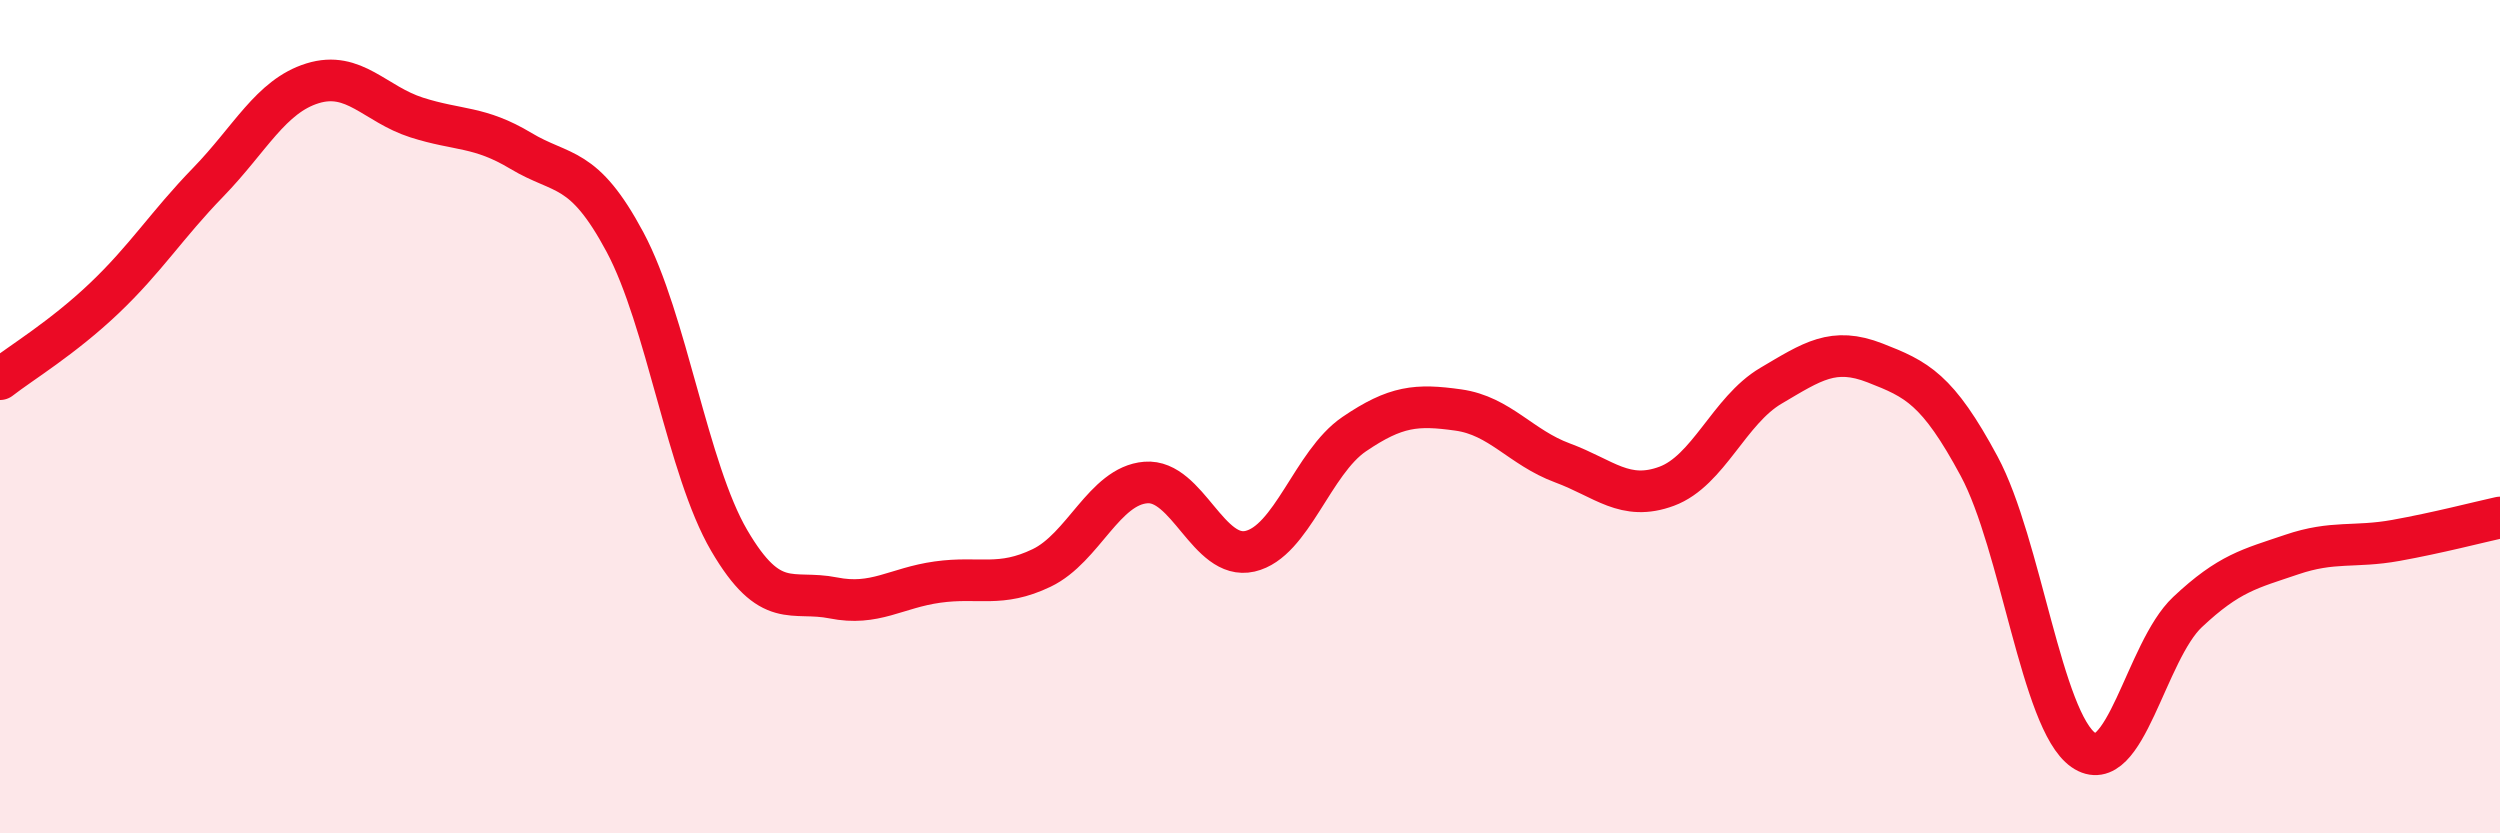
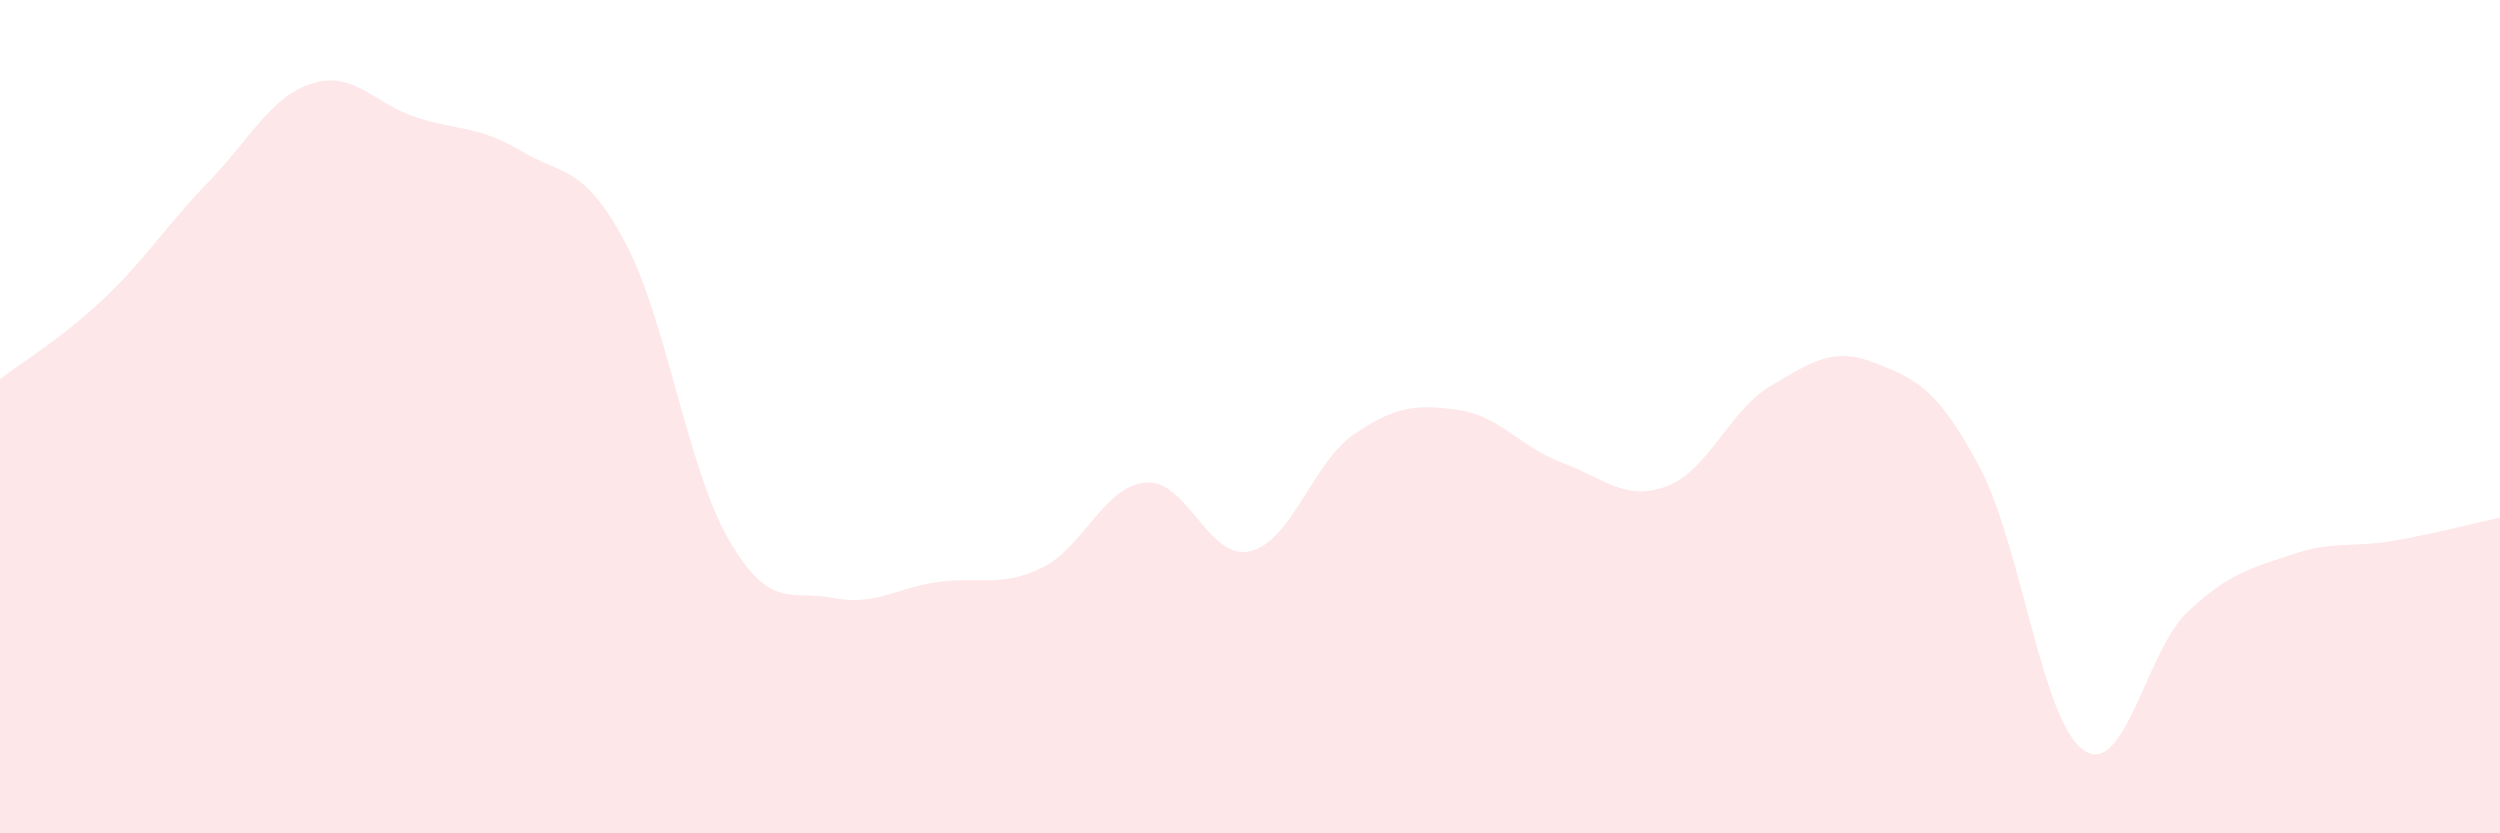
<svg xmlns="http://www.w3.org/2000/svg" width="60" height="20" viewBox="0 0 60 20">
  <path d="M 0,9.1 C 0.5,8.71 1.5,8.11 2.5,7.16 C 3.5,6.21 4,5.4 5,4.37 C 6,3.34 6.5,2.31 7.5,2 C 8.5,1.69 9,2.5 10,2.82 C 11,3.14 11.5,3.02 12.5,3.62 C 13.5,4.22 14,3.94 15,5.81 C 16,7.68 16.5,11.26 17.5,12.97 C 18.5,14.68 19,14.15 20,14.35 C 21,14.55 21.5,14.11 22.5,13.97 C 23.5,13.83 24,14.11 25,13.63 C 26,13.15 26.5,11.66 27.5,11.58 C 28.5,11.5 29,13.46 30,13.23 C 31,13 31.5,11.1 32.5,10.42 C 33.5,9.74 34,9.7 35,9.84 C 36,9.98 36.5,10.74 37.5,11.11 C 38.5,11.48 39,12.04 40,11.67 C 41,11.3 41.5,9.85 42.5,9.26 C 43.5,8.67 44,8.32 45,8.71 C 46,9.1 46.5,9.33 47.5,11.19 C 48.5,13.05 49,17.3 50,18 C 51,18.7 51.5,15.63 52.5,14.69 C 53.5,13.75 54,13.65 55,13.31 C 56,12.97 56.5,13.15 57.5,12.97 C 58.5,12.79 59.5,12.53 60,12.42L60 20L0 20Z" fill="#EB0A25" opacity="0.1" stroke-linecap="round" stroke-linejoin="round" />
-   <path d="M 0,9.1 C 0.5,8.71 1.5,8.11 2.5,7.16 C 3.5,6.21 4,5.4 5,4.37 C 6,3.34 6.5,2.31 7.5,2 C 8.5,1.69 9,2.5 10,2.82 C 11,3.14 11.5,3.02 12.5,3.62 C 13.5,4.22 14,3.94 15,5.81 C 16,7.68 16.5,11.26 17.5,12.97 C 18.5,14.68 19,14.15 20,14.35 C 21,14.55 21.5,14.11 22.5,13.97 C 23.5,13.83 24,14.11 25,13.63 C 26,13.15 26.5,11.66 27.5,11.58 C 28.5,11.5 29,13.46 30,13.23 C 31,13 31.5,11.1 32.5,10.42 C 33.5,9.74 34,9.7 35,9.84 C 36,9.98 36.5,10.74 37.5,11.11 C 38.5,11.48 39,12.04 40,11.67 C 41,11.3 41.5,9.85 42.5,9.26 C 43.5,8.67 44,8.32 45,8.71 C 46,9.1 46.5,9.33 47.5,11.19 C 48.5,13.05 49,17.3 50,18 C 51,18.7 51.5,15.63 52.5,14.69 C 53.5,13.75 54,13.65 55,13.31 C 56,12.97 56.5,13.15 57.5,12.97 C 58.5,12.79 59.5,12.53 60,12.42" stroke="#EB0A25" stroke-width="1" fill="none" stroke-linecap="round" stroke-linejoin="round" />
</svg>